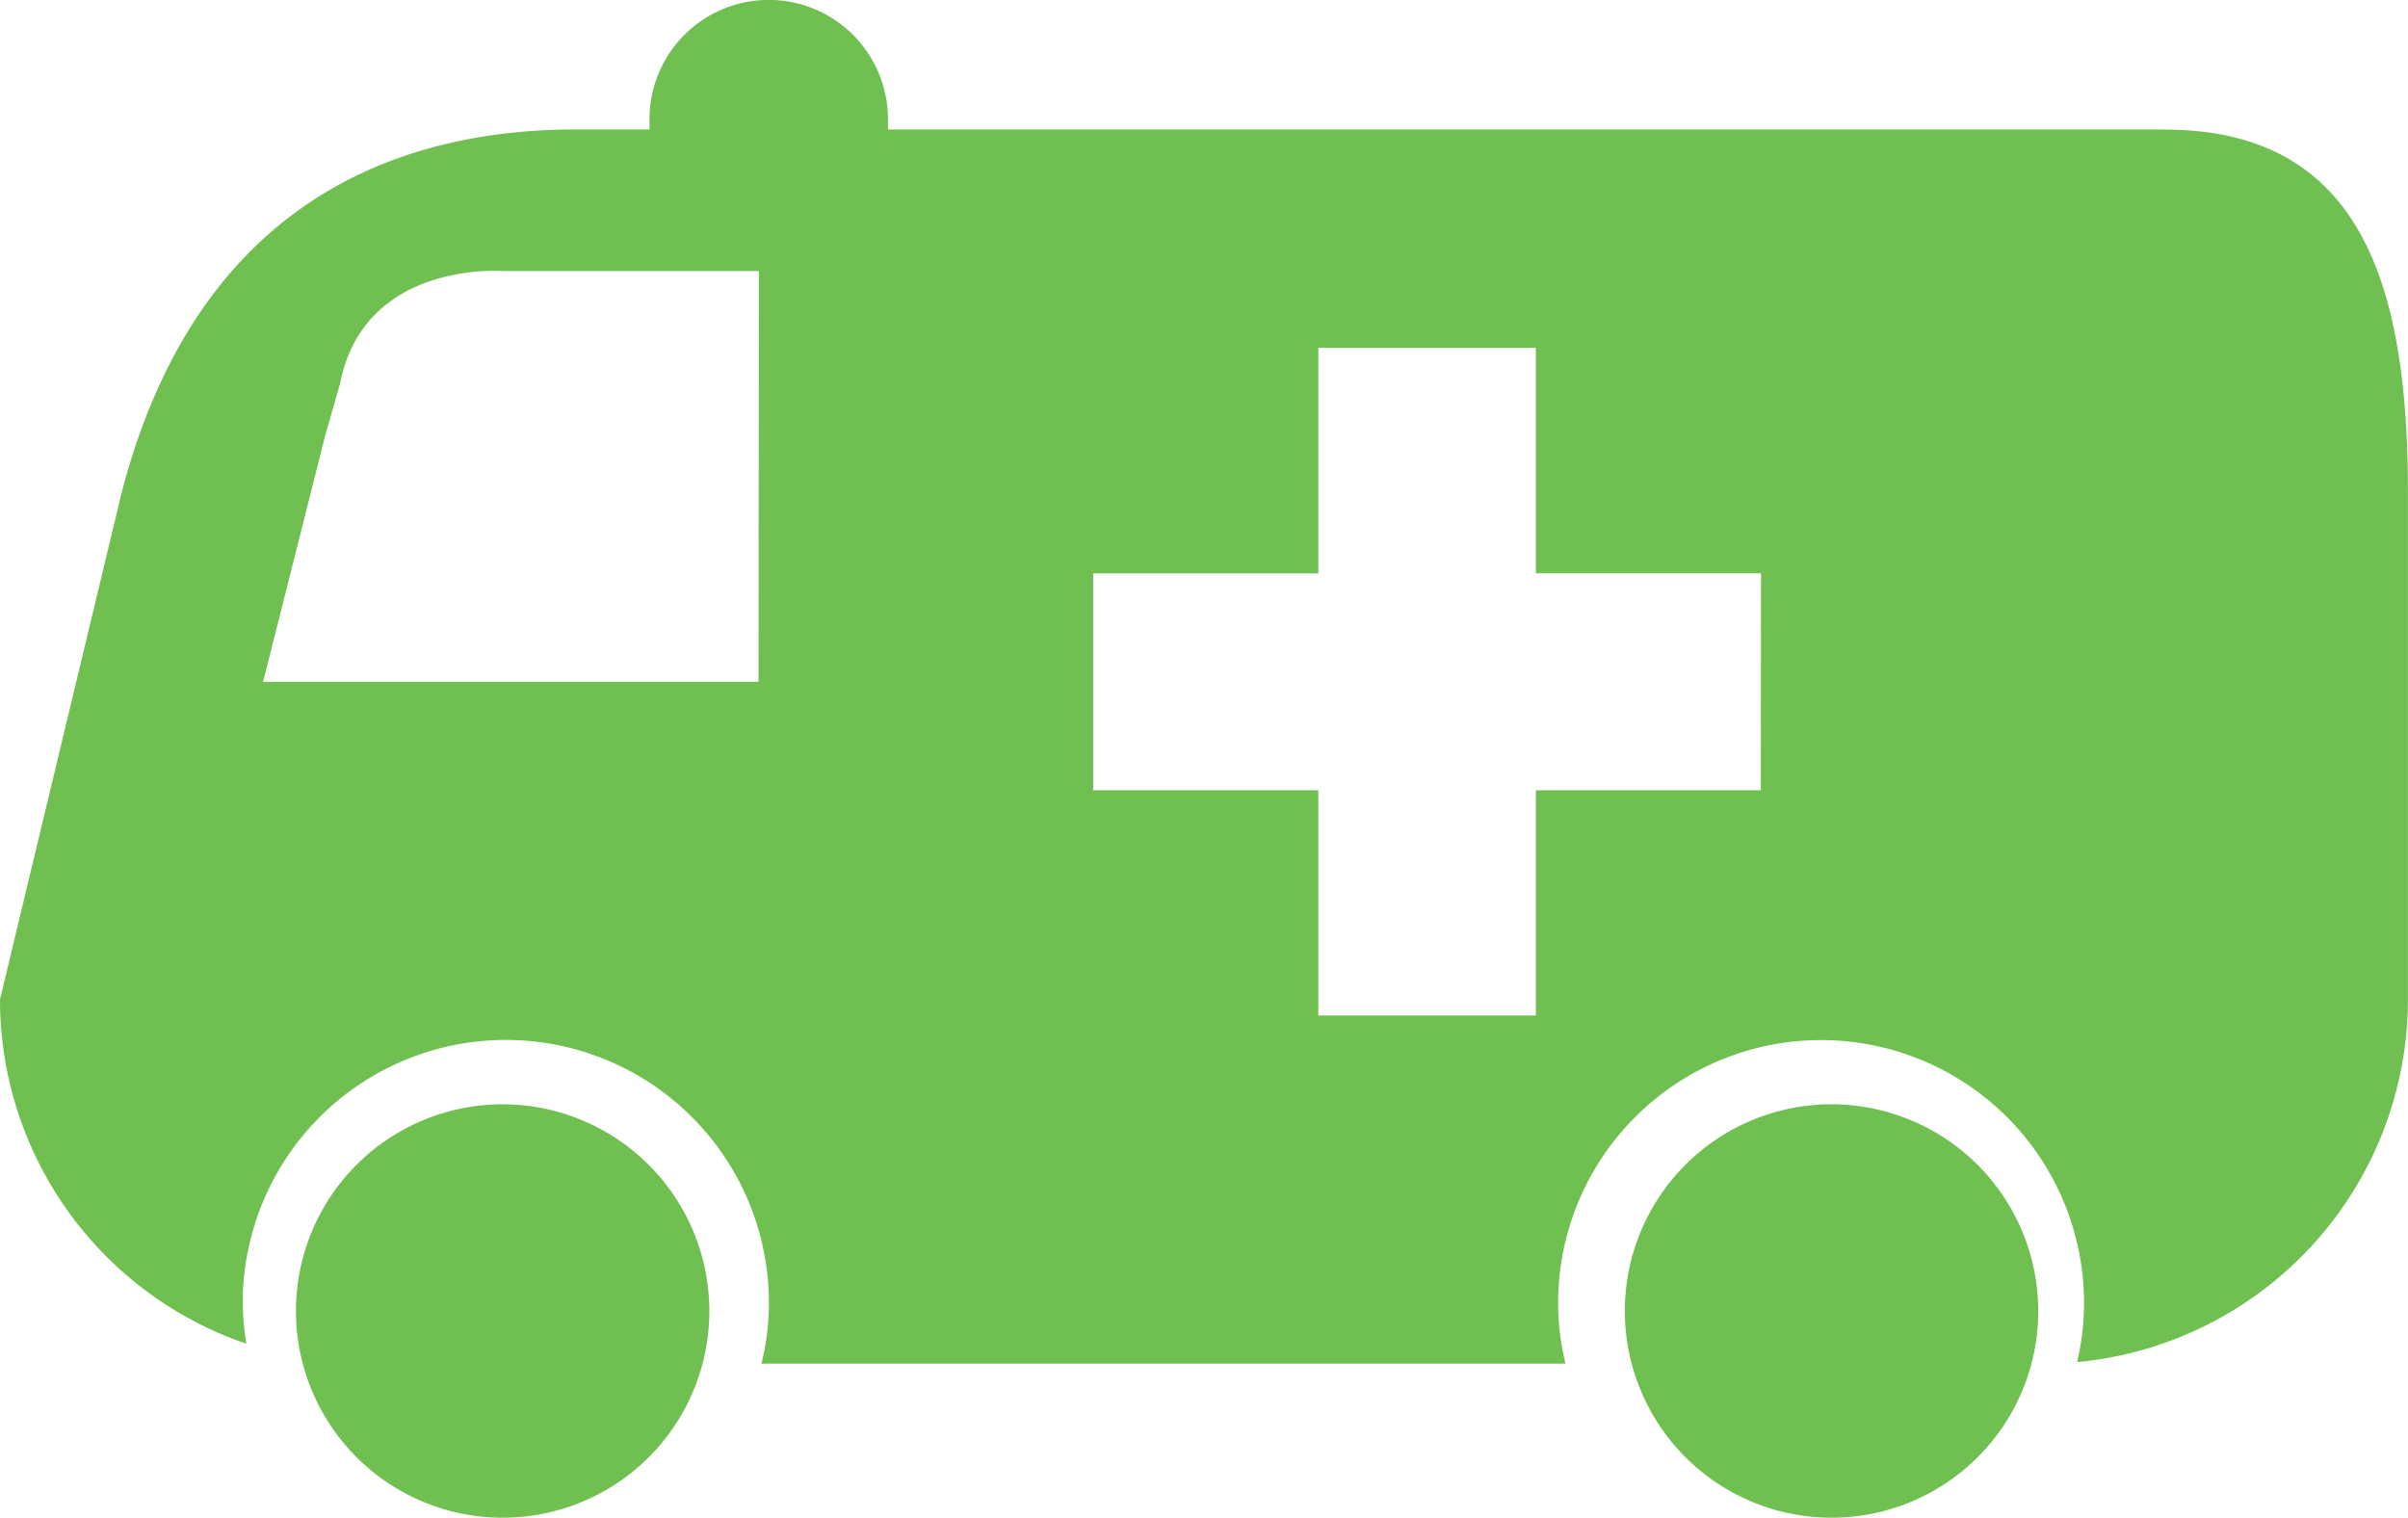
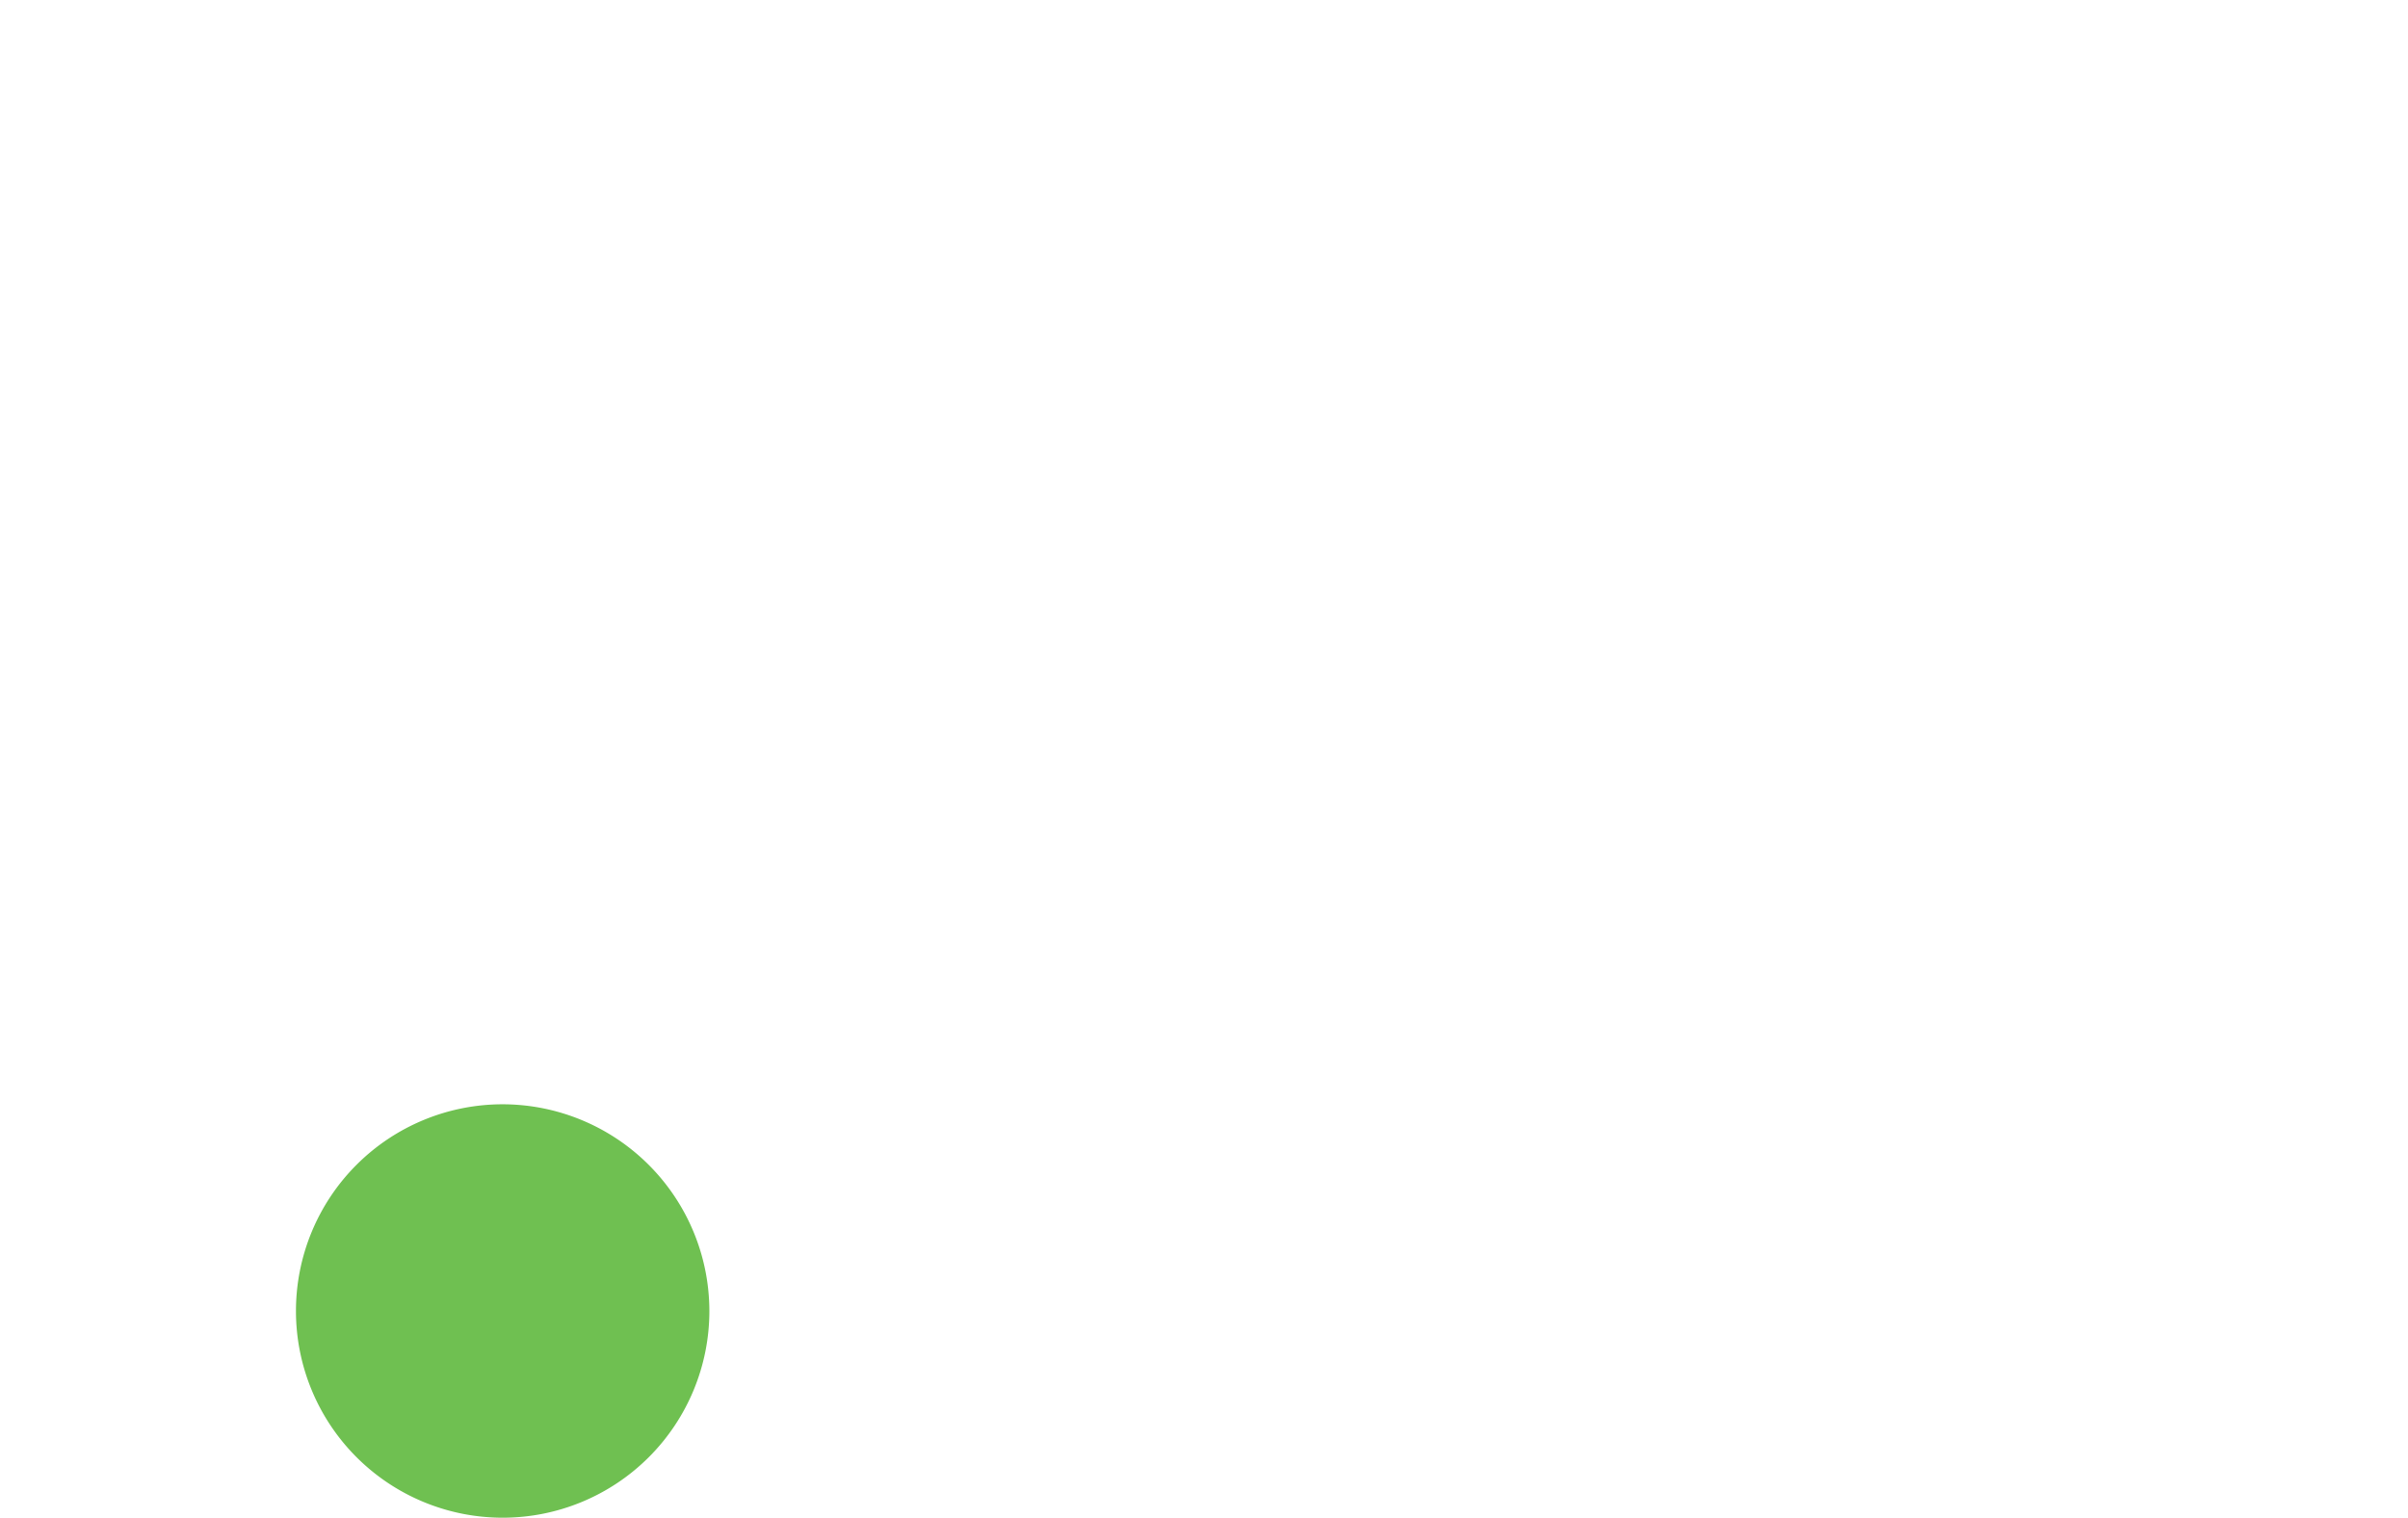
<svg xmlns="http://www.w3.org/2000/svg" id="Capa_1" data-name="Capa 1" viewBox="0 0 399.81 252.03">
  <defs>
    <style>.cls-1{fill:#6fc051;}</style>
  </defs>
  <title>ambulancia-hostpital-padre-carollo</title>
-   <path class="cls-1" d="M359.43,21.49h-212V19.78a19.79,19.79,0,0,0-39.59,0v1.71H95.71c-33.36,0-63.81,15.12-75.54,60.42L0,165.94a60.39,60.39,0,0,0,40.92,57.17,42.46,42.46,0,0,1-.62-6.76,43.68,43.68,0,0,1,87.37,0,41.94,41.94,0,0,1-1.24,10.06h133.5a42.5,42.5,0,0,1-1.23-10.06,43.66,43.66,0,1,1,87.32,0,42.29,42.29,0,0,1-1.15,9.8,60.52,60.52,0,0,0,54.93-60.21v-84c0-33.34-7-60.42-40.39-60.42ZM125.94,113.21H43.68L54.06,72.07c.39-1.32,1.09-3.86,2.42-8.44,4-20.43,27-18.63,27-18.63H126Zm166.42,18H255v37.4H218.89v-37.4H181.5v-36h37.39V57.75H255V95.19h37.39Zm0,0" />
  <path class="cls-1" d="M117.78,217.67a34.32,34.32,0,1,1-34.32-34.32,34.36,34.36,0,0,1,34.32,34.32Zm0,0" />
-   <path class="cls-1" d="M338.42,217.67a34.32,34.32,0,1,1-34.32-34.32,34.36,34.36,0,0,1,34.32,34.32Zm0,0" />
</svg>